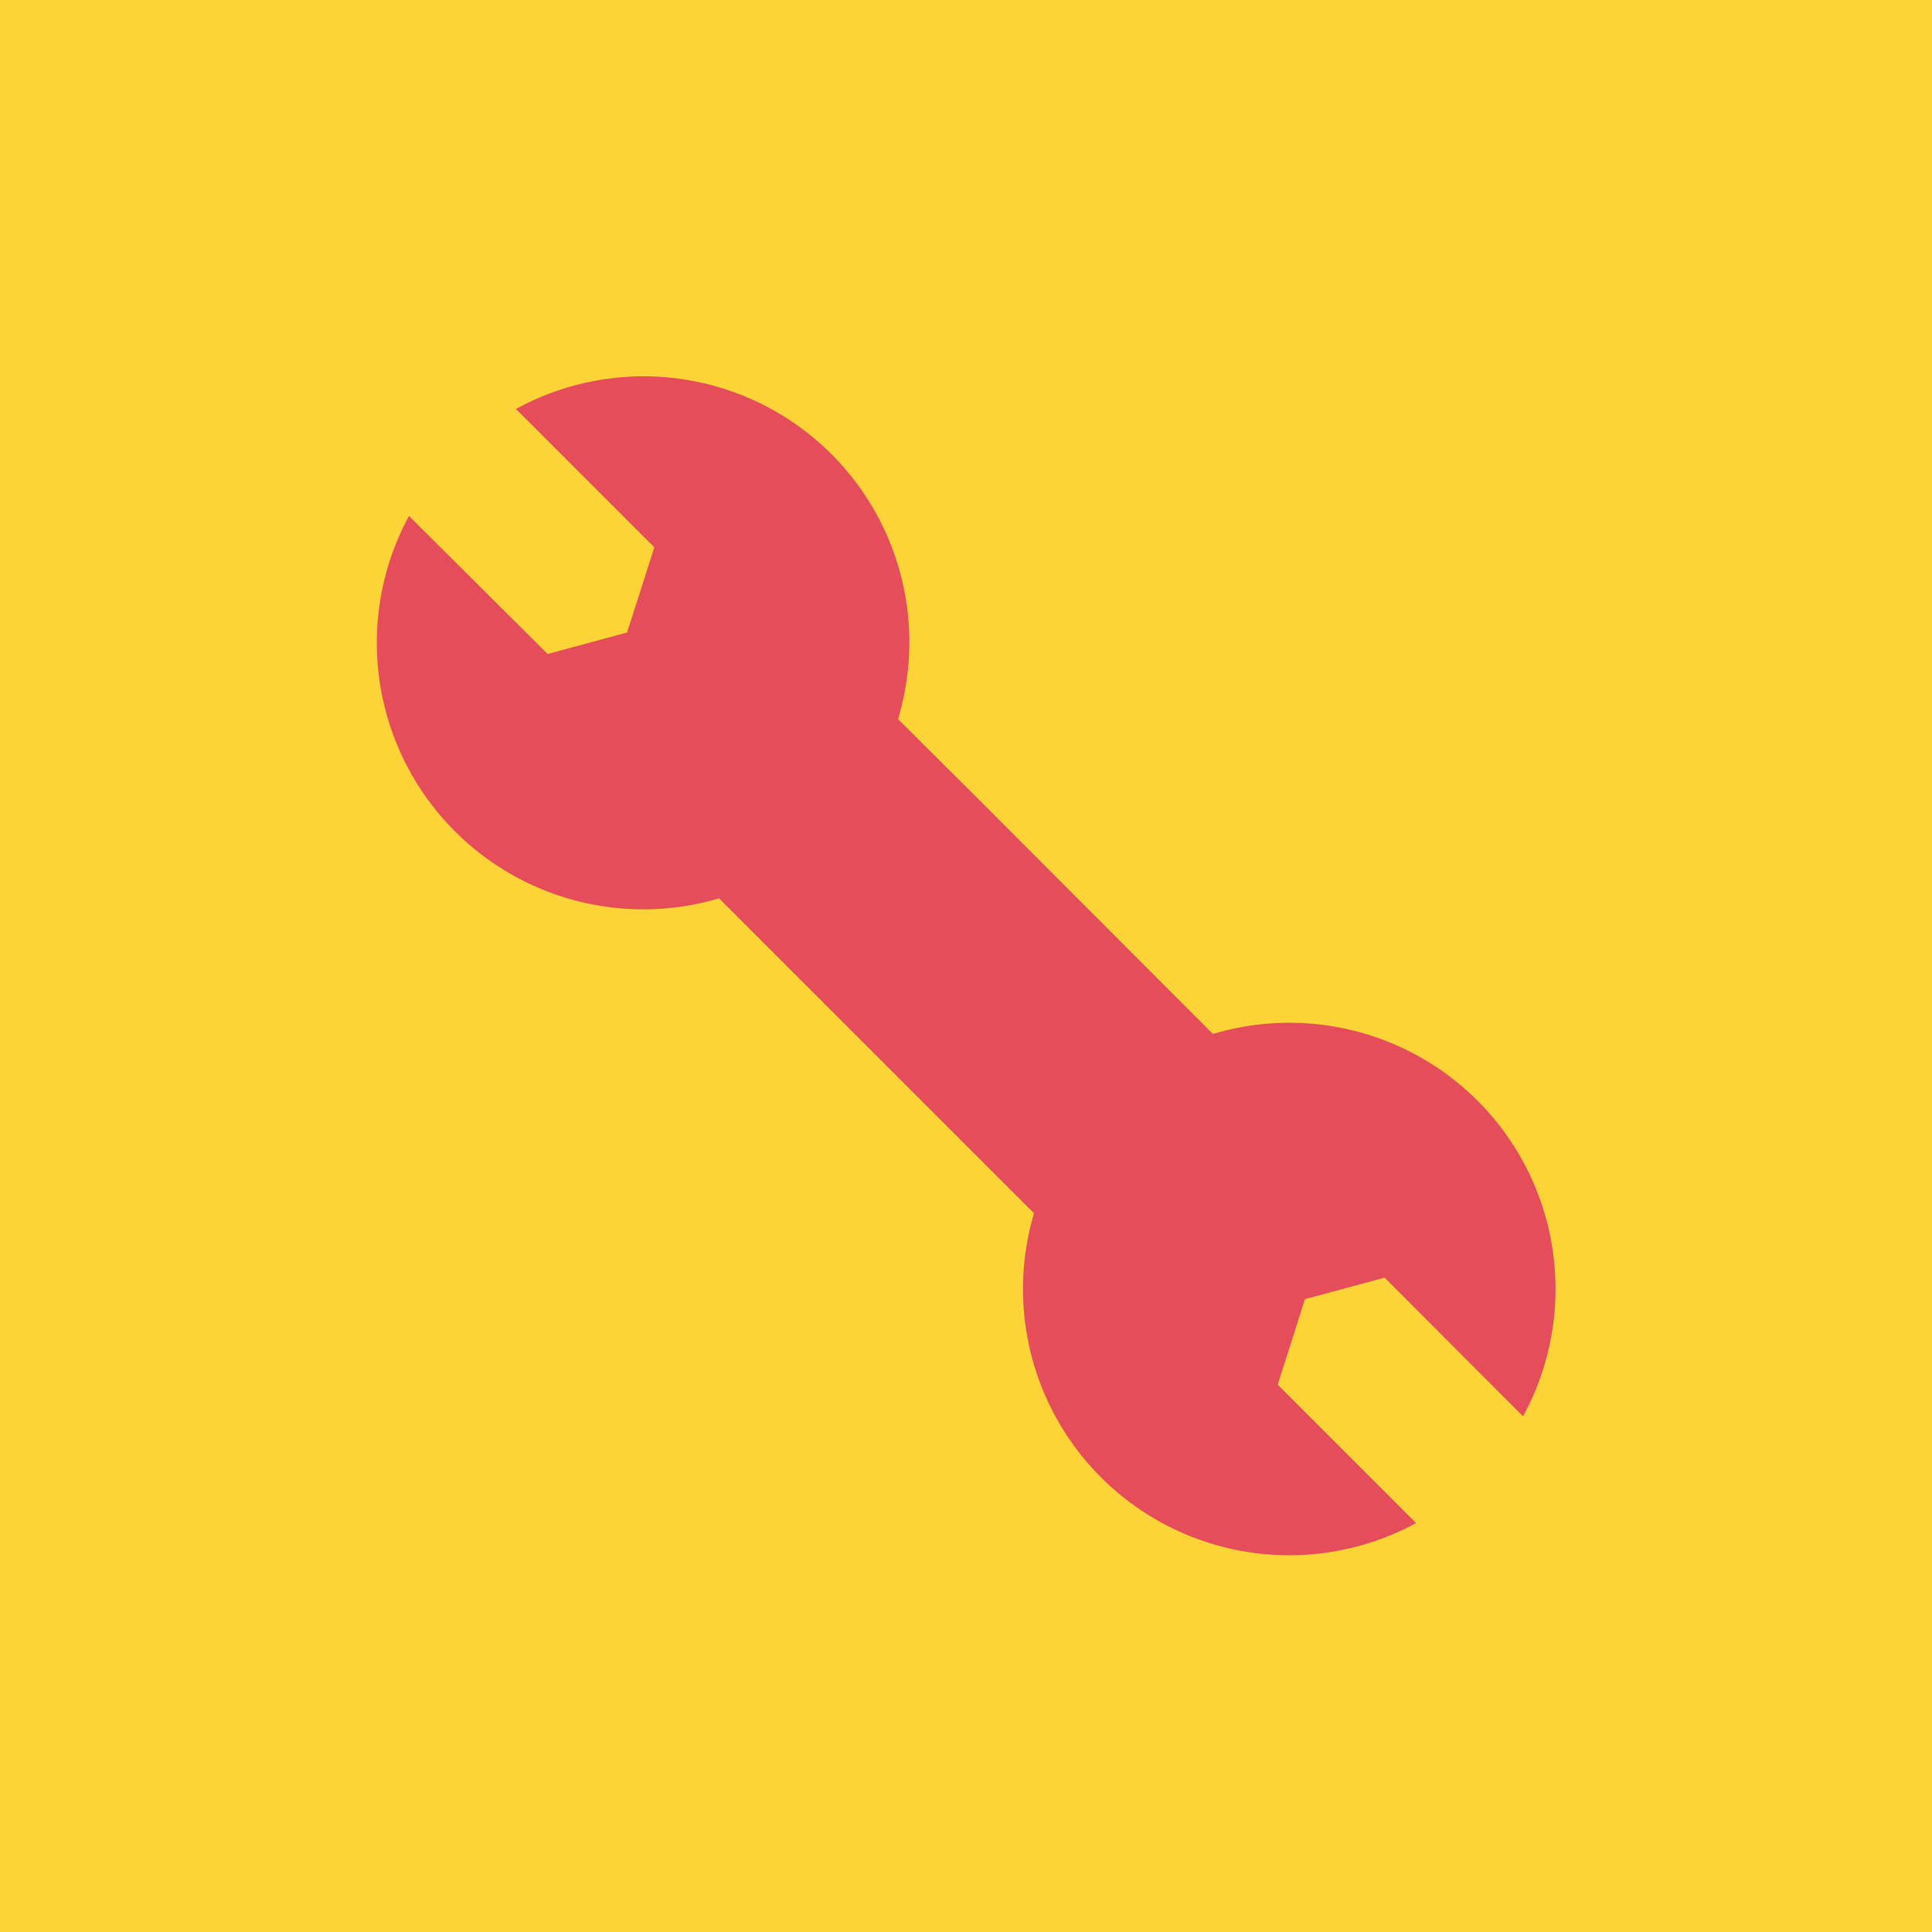
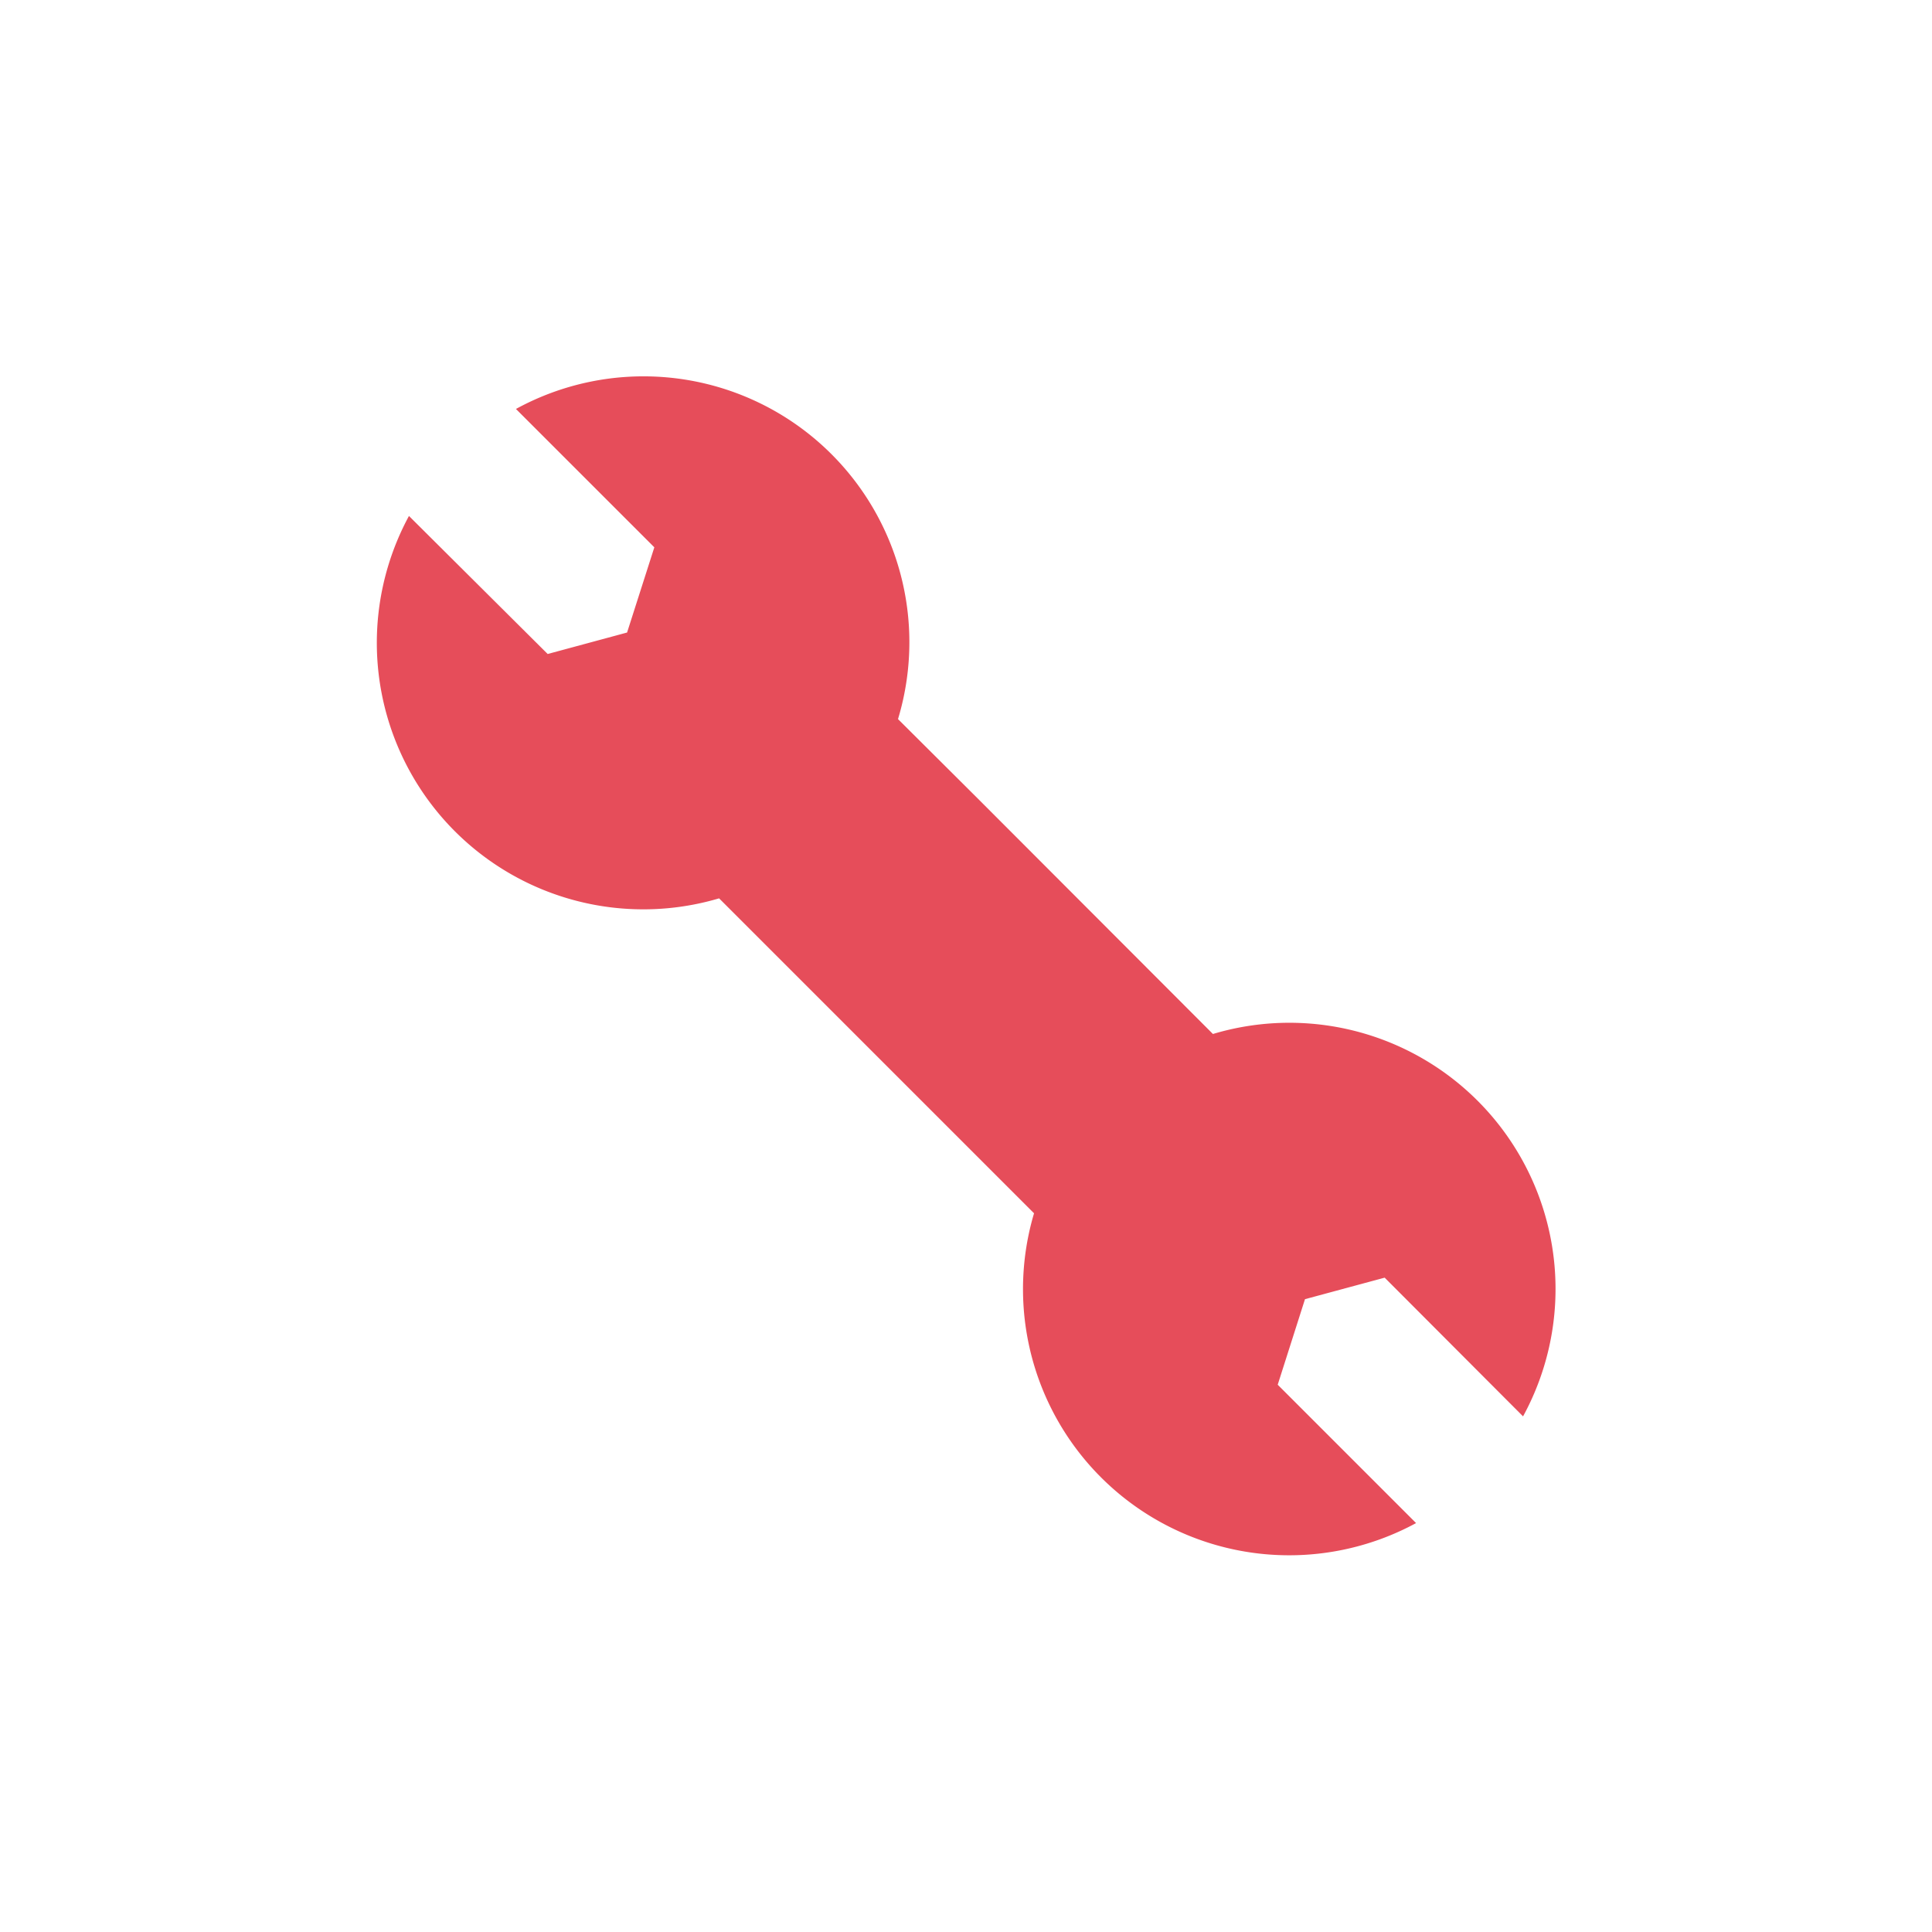
<svg xmlns="http://www.w3.org/2000/svg" width="217.16" height="217.16" viewBox="0 0 217.16 217.16">
  <defs>
    <clipPath id="a">
      <rect width="217.16" height="217.16" fill="none" />
    </clipPath>
  </defs>
  <g transform="translate(-1269.92 -2958.579)">
    <g transform="translate(1269.92 2958.579)">
-       <rect width="217.16" height="217.16" transform="translate(0 0)" fill="#fdd437" />
      <g transform="translate(0 0)">
        <g clip-path="url(#a)">
          <path d="M124.345,112.352,139.9,127.943a29.918,29.918,0,0,0-34.859-42.98L78.607,58.493l-8.964-8.925A29.88,29.88,0,0,0,26.7,14.709L42.254,30.261,39.19,39.838l-8.925,2.413L14.674,26.737a29.956,29.956,0,0,0,34.859,42.98l35.4,35.4a29.918,29.918,0,0,0,42.942,34.821l-15.552-15.552,3.065-9.615Z" transform="translate(31.294 31.259)" fill="#e64d5a" />
        </g>
      </g>
    </g>
  </g>
</svg>